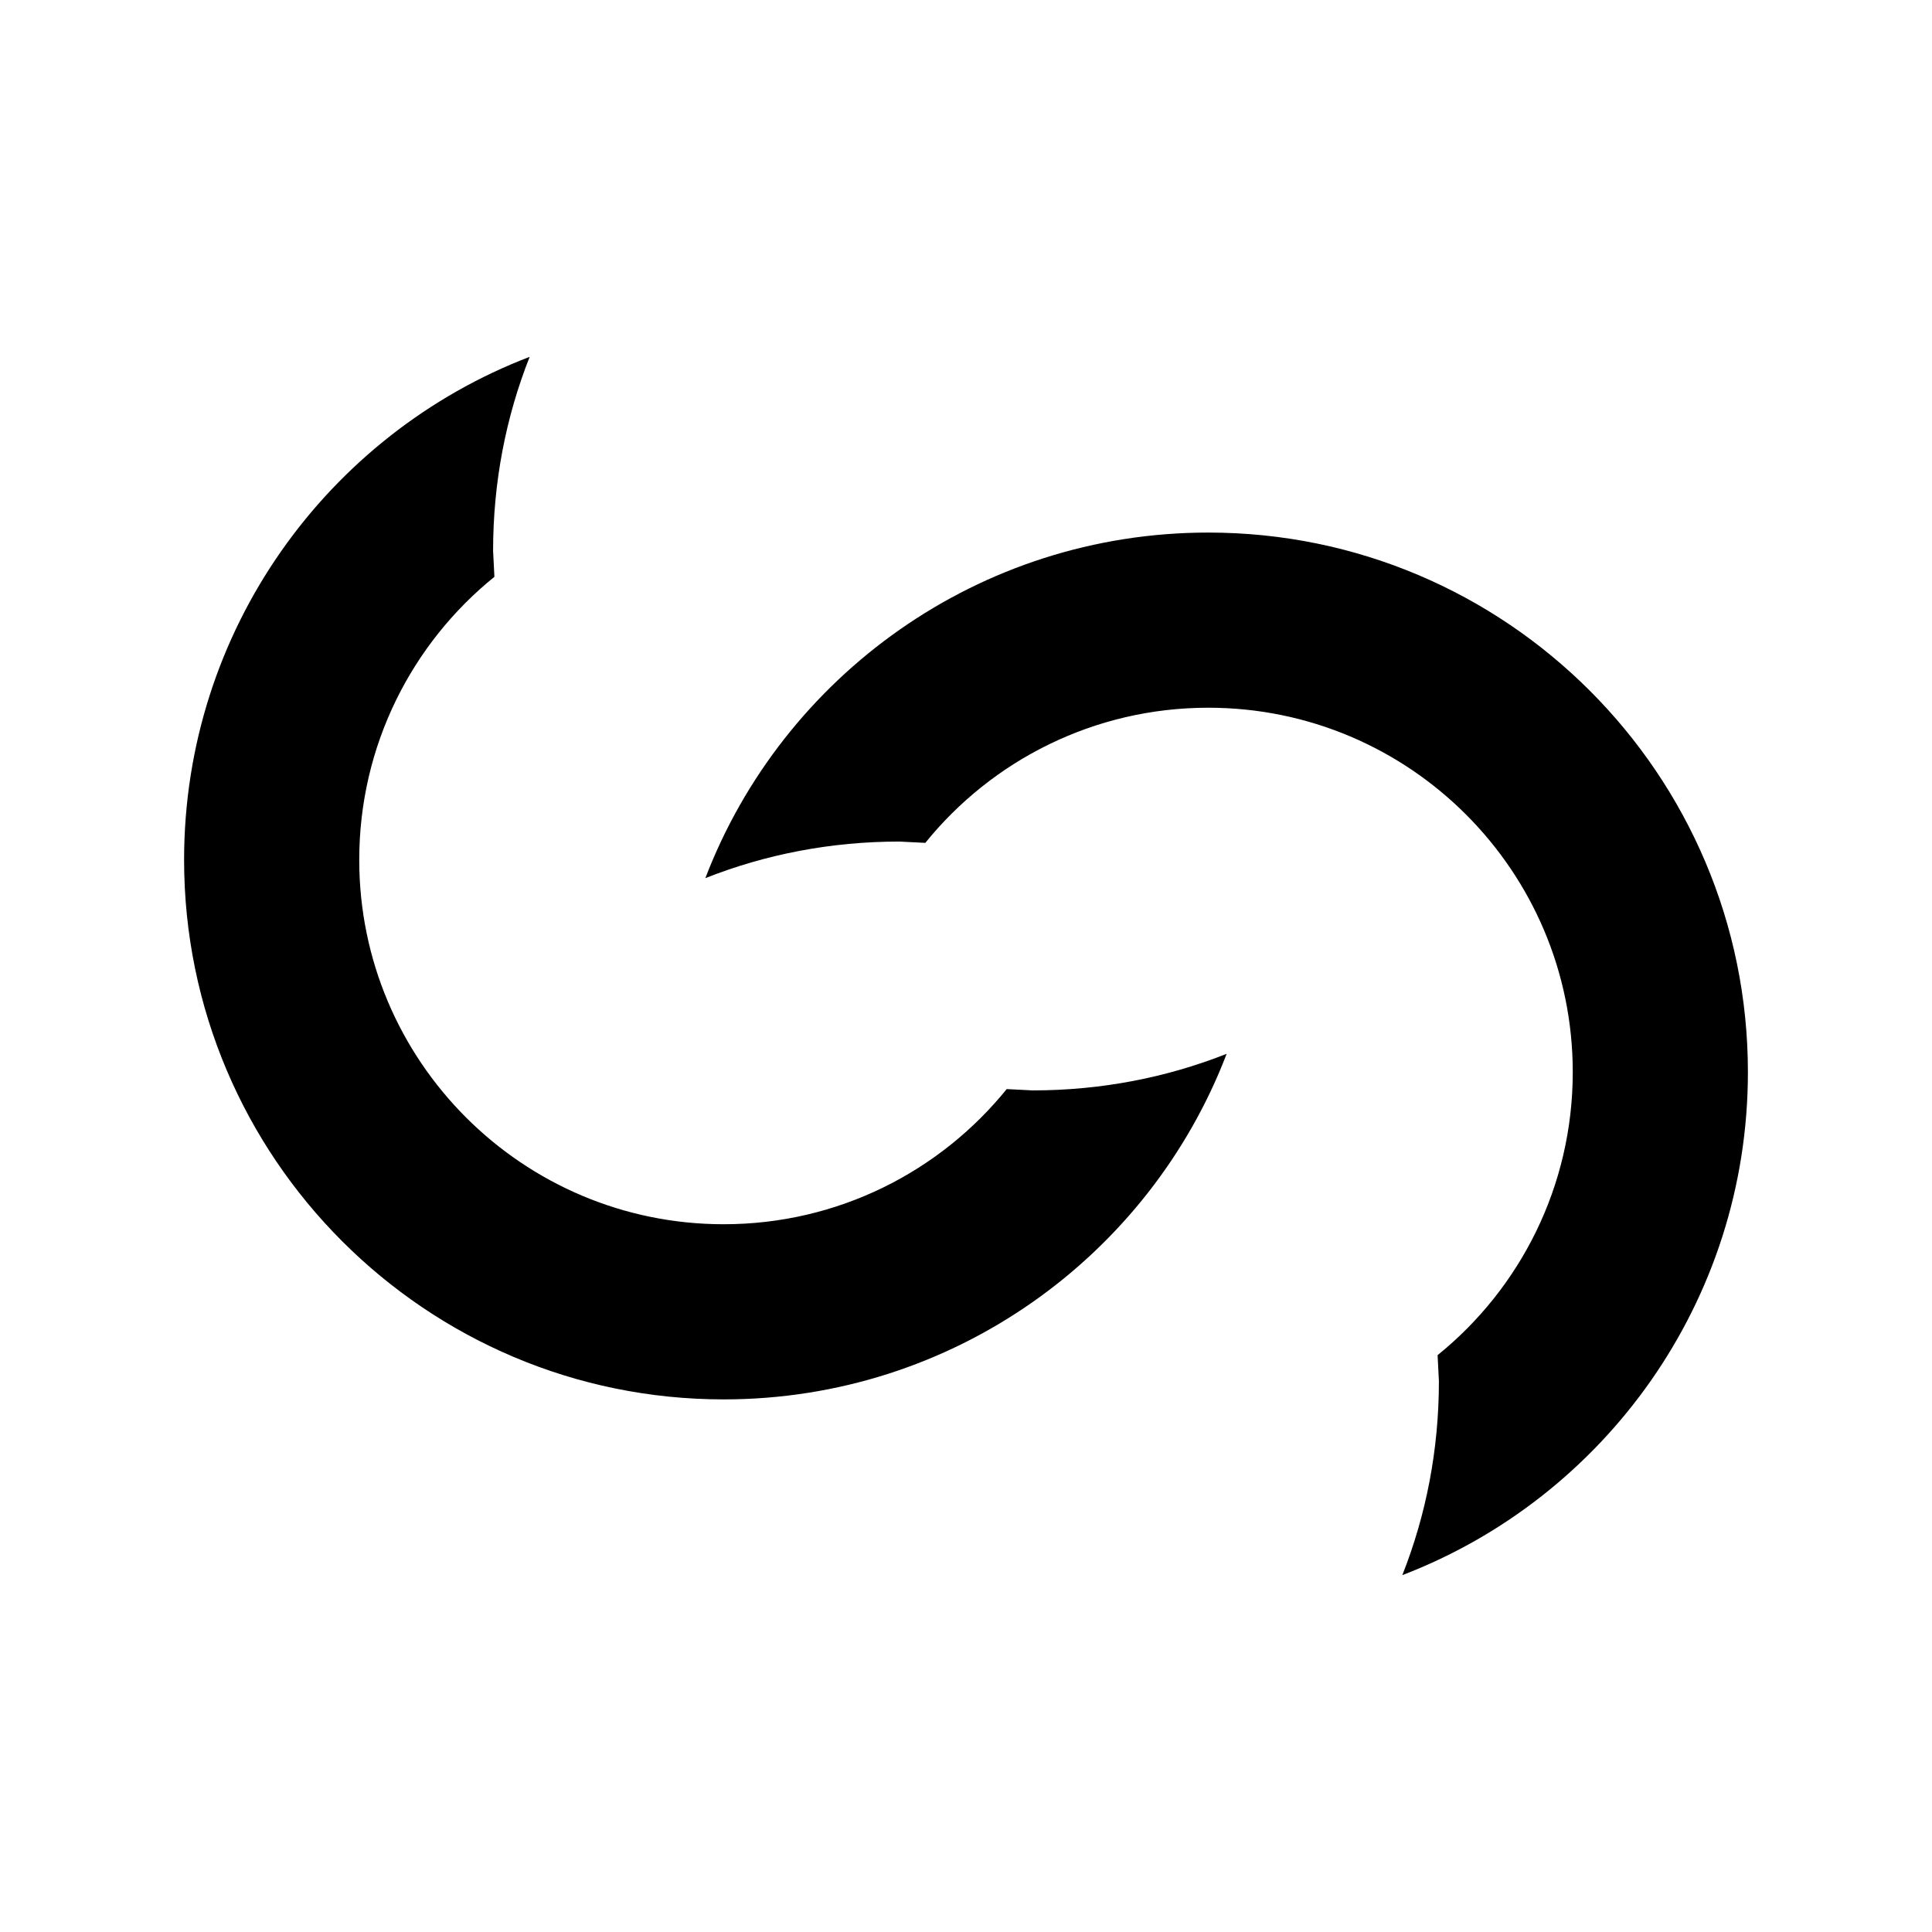
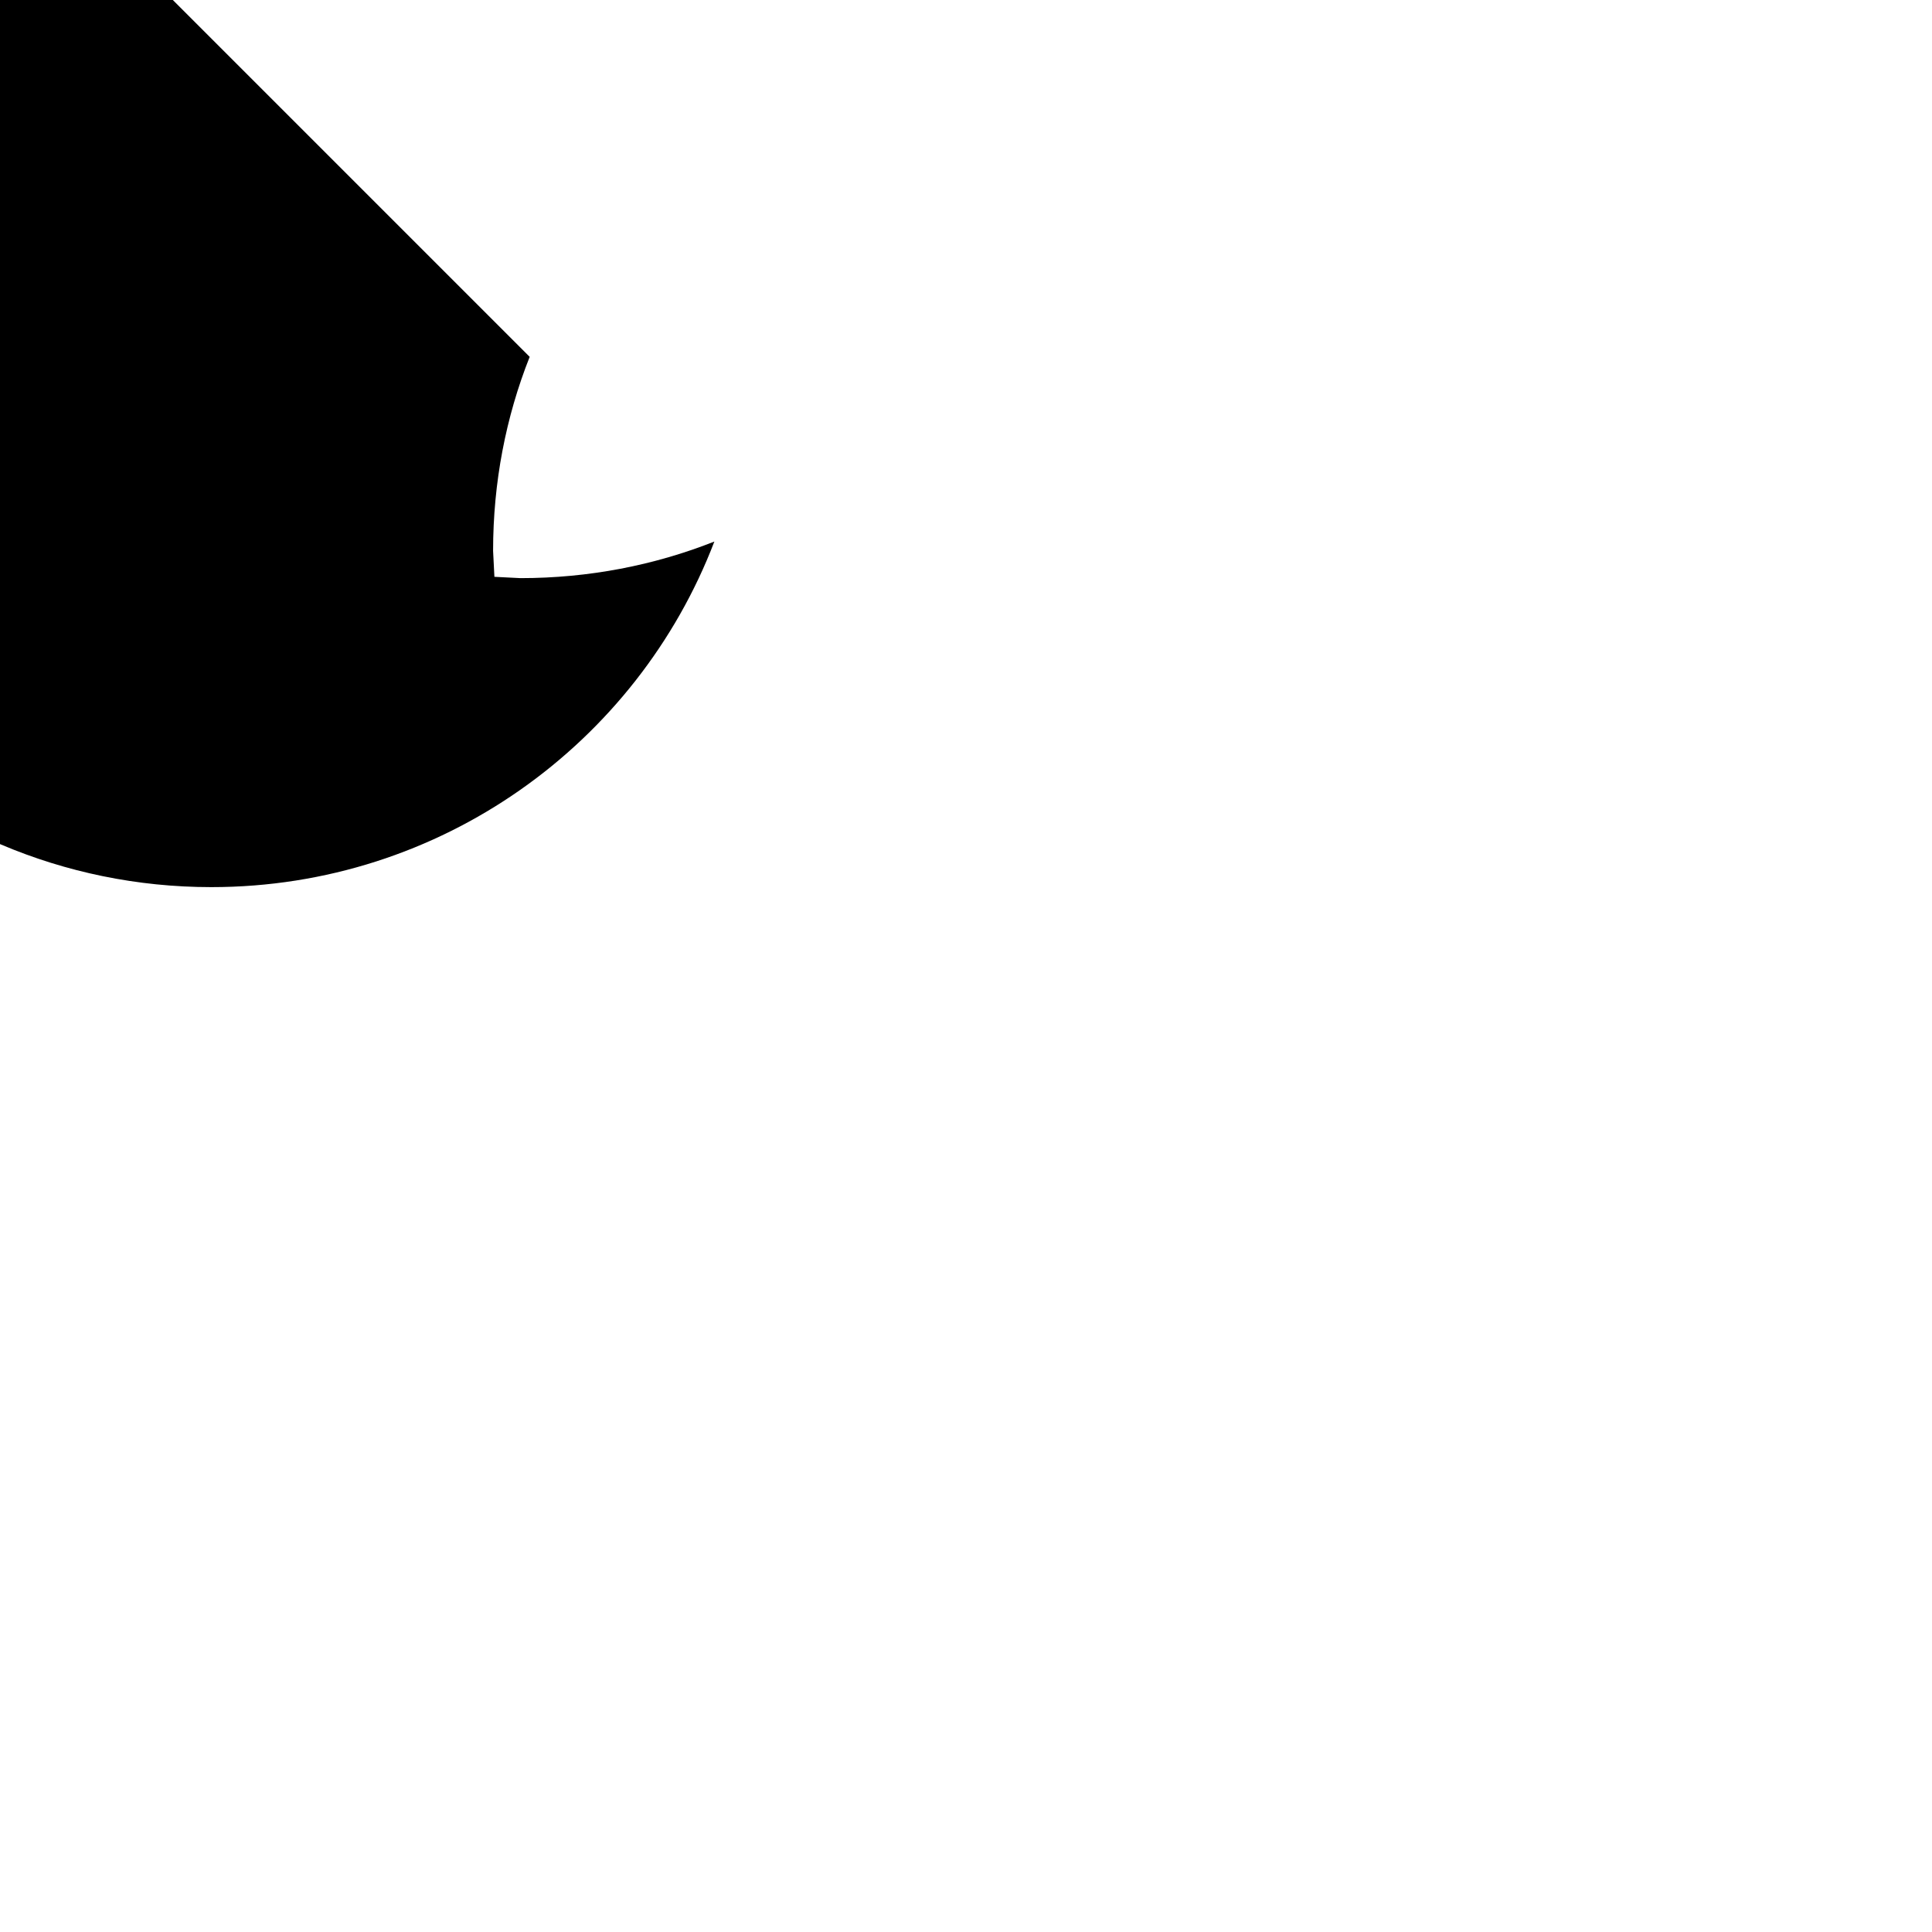
<svg xmlns="http://www.w3.org/2000/svg" fill="#000000" width="800px" height="800px" version="1.1" viewBox="144 144 512 512">
  <g fill-rule="evenodd">
-     <path d="m284.37 238.57c-6.324 15.961-9.695 33.297-9.695 51.41l0.348 6.883c-21.84 17.652-35.82 44.711-35.82 75.004 0 53.301 43.273 96.57 96.578 96.57 30.293 0 57.348-13.977 75.004-35.816l6.883 0.348c18.113 0 35.441-3.379 51.41-9.695-20.496 53.547-72.488 91.582-133.3 91.582-78.918 0-142.99-64.074-142.99-142.99 0-60.805 38.035-112.8 91.582-133.3z" />
-     <path d="m515.63 561.42c6.324-15.961 9.695-33.297 9.695-51.41l-0.348-6.883c21.84-17.652 35.82-44.711 35.82-75.004 0-53.301-43.273-96.57-96.578-96.57-30.293 0-57.348 13.977-75.004 35.816l-6.883-0.348c-18.113 0-35.441 3.379-51.41 9.695 20.496-53.547 72.488-91.582 133.3-91.582 78.918 0 142.99 64.074 142.99 142.99 0 60.805-38.035 112.8-91.582 133.3z" />
+     <path d="m284.37 238.57c-6.324 15.961-9.695 33.297-9.695 51.41l0.348 6.883l6.883 0.348c18.113 0 35.441-3.379 51.41-9.695-20.496 53.547-72.488 91.582-133.3 91.582-78.918 0-142.99-64.074-142.99-142.99 0-60.805 38.035-112.8 91.582-133.3z" />
  </g>
</svg>